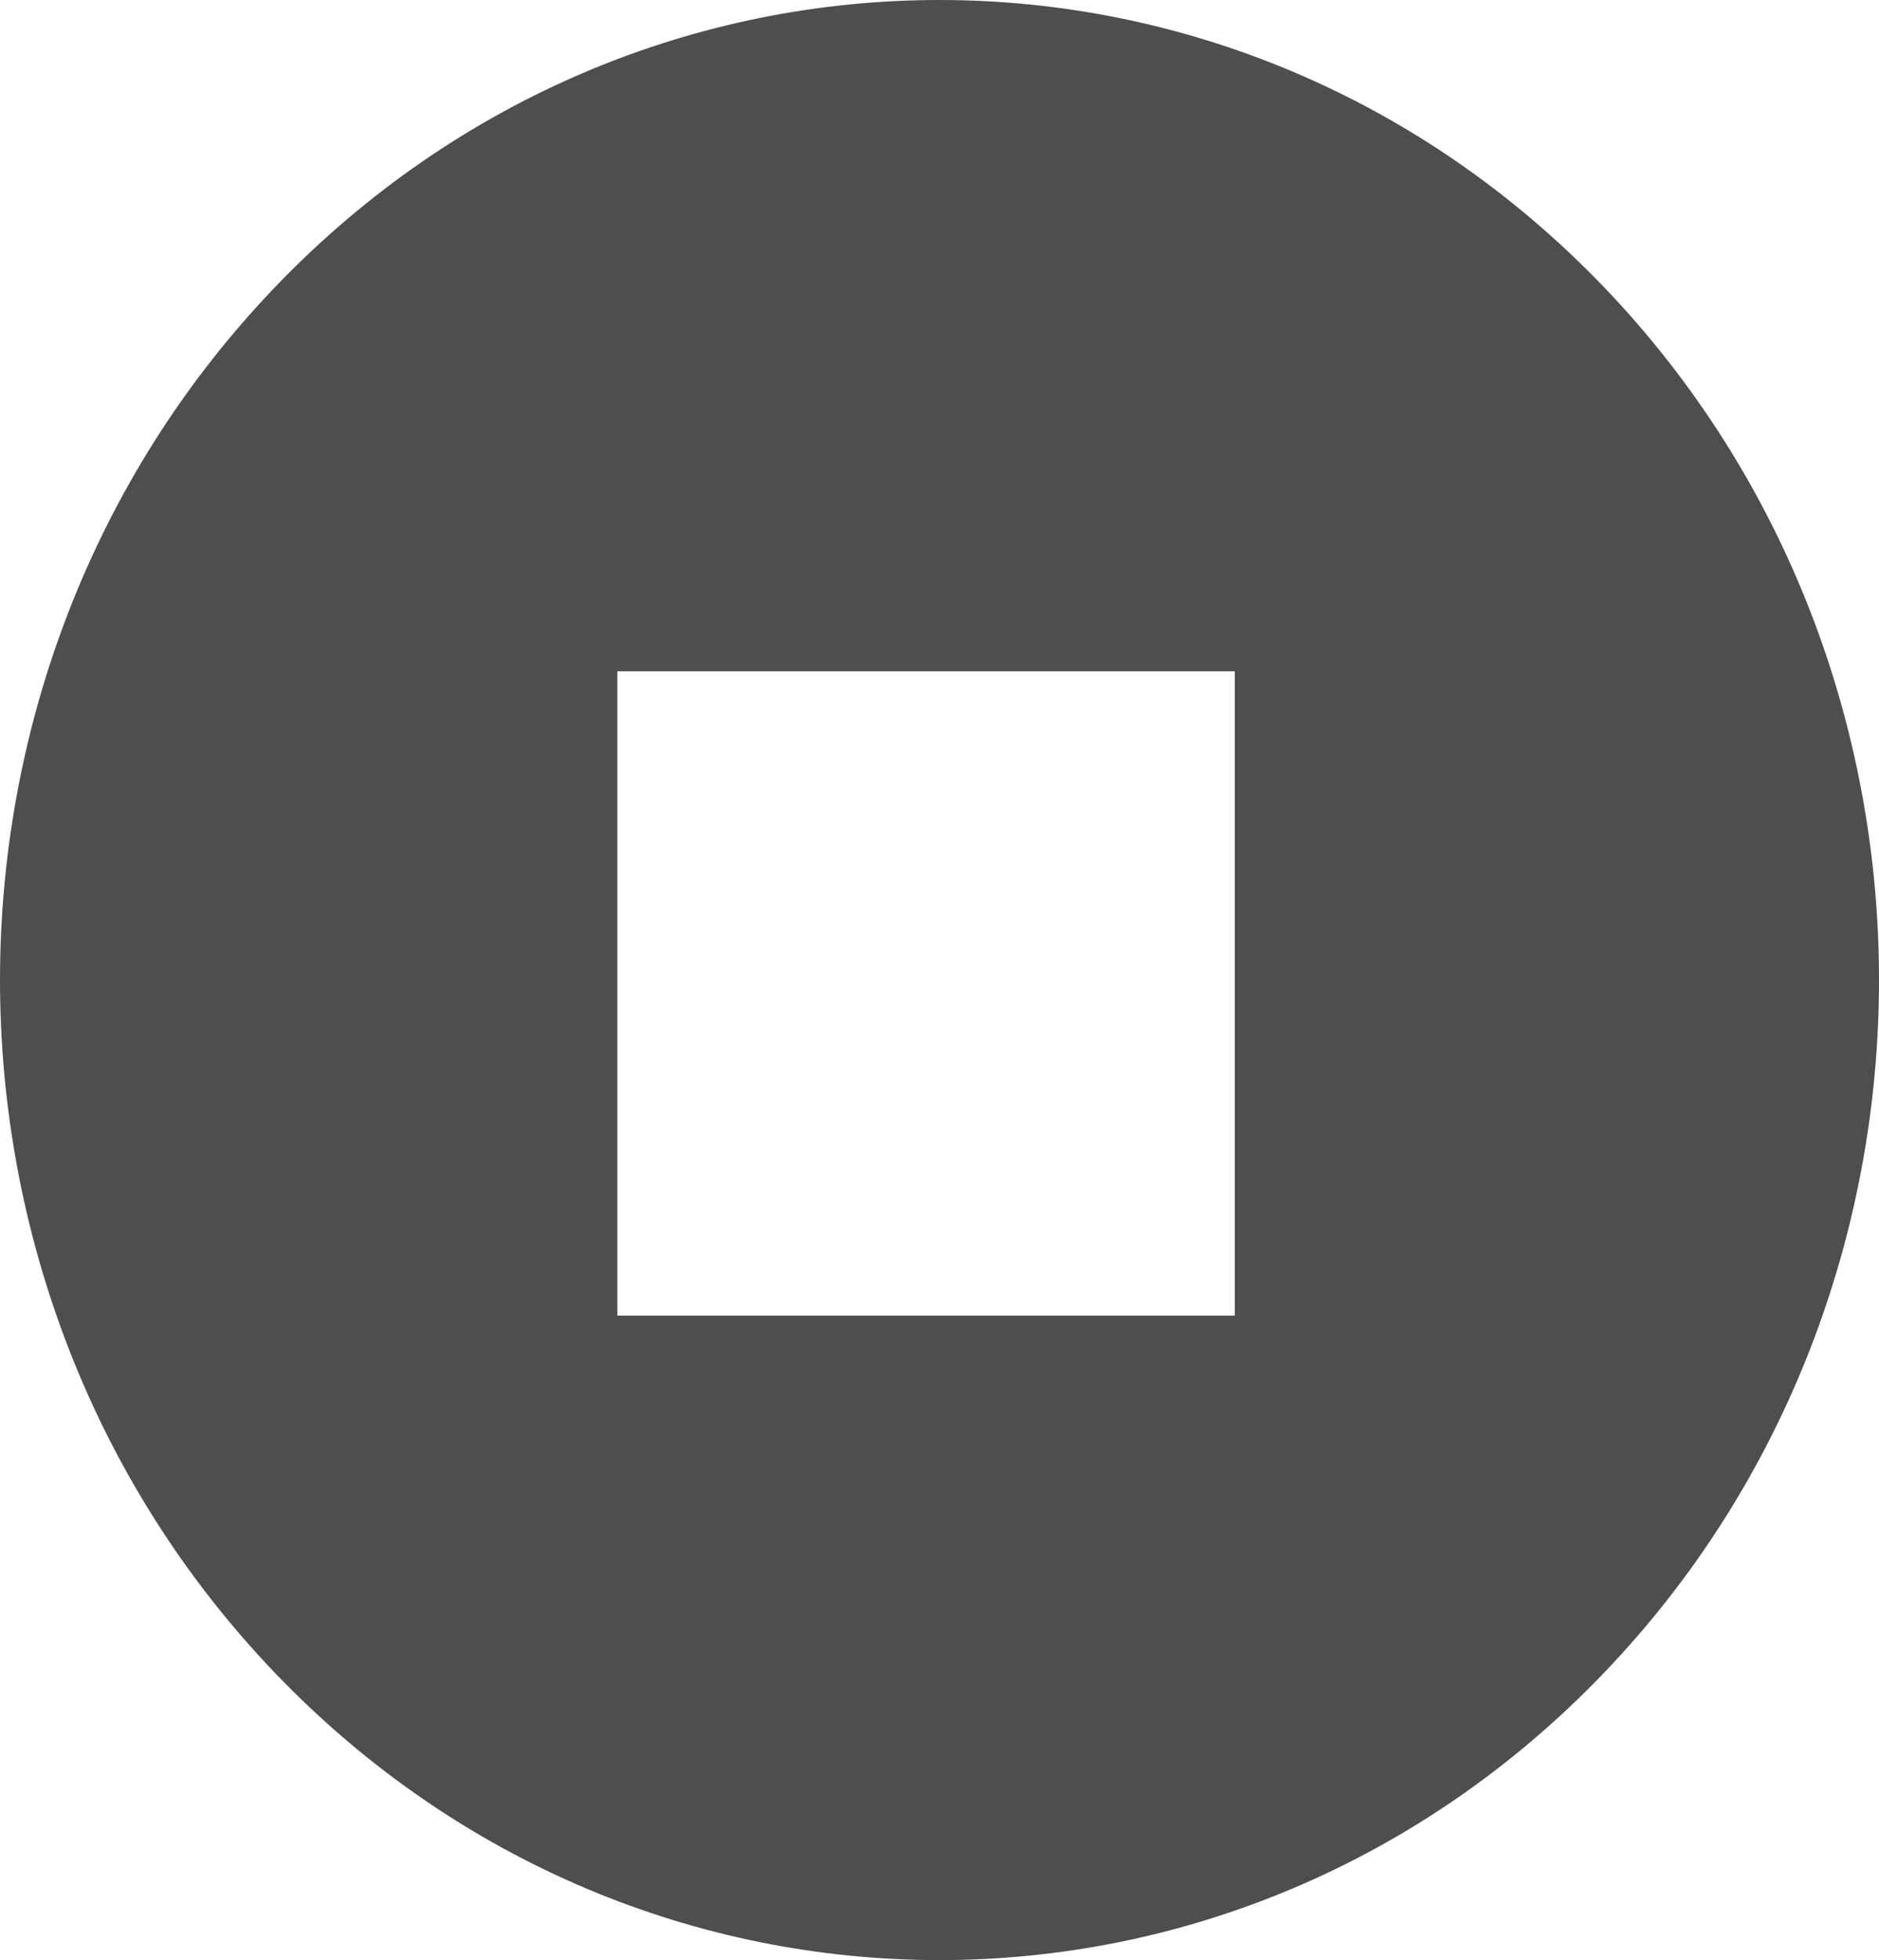
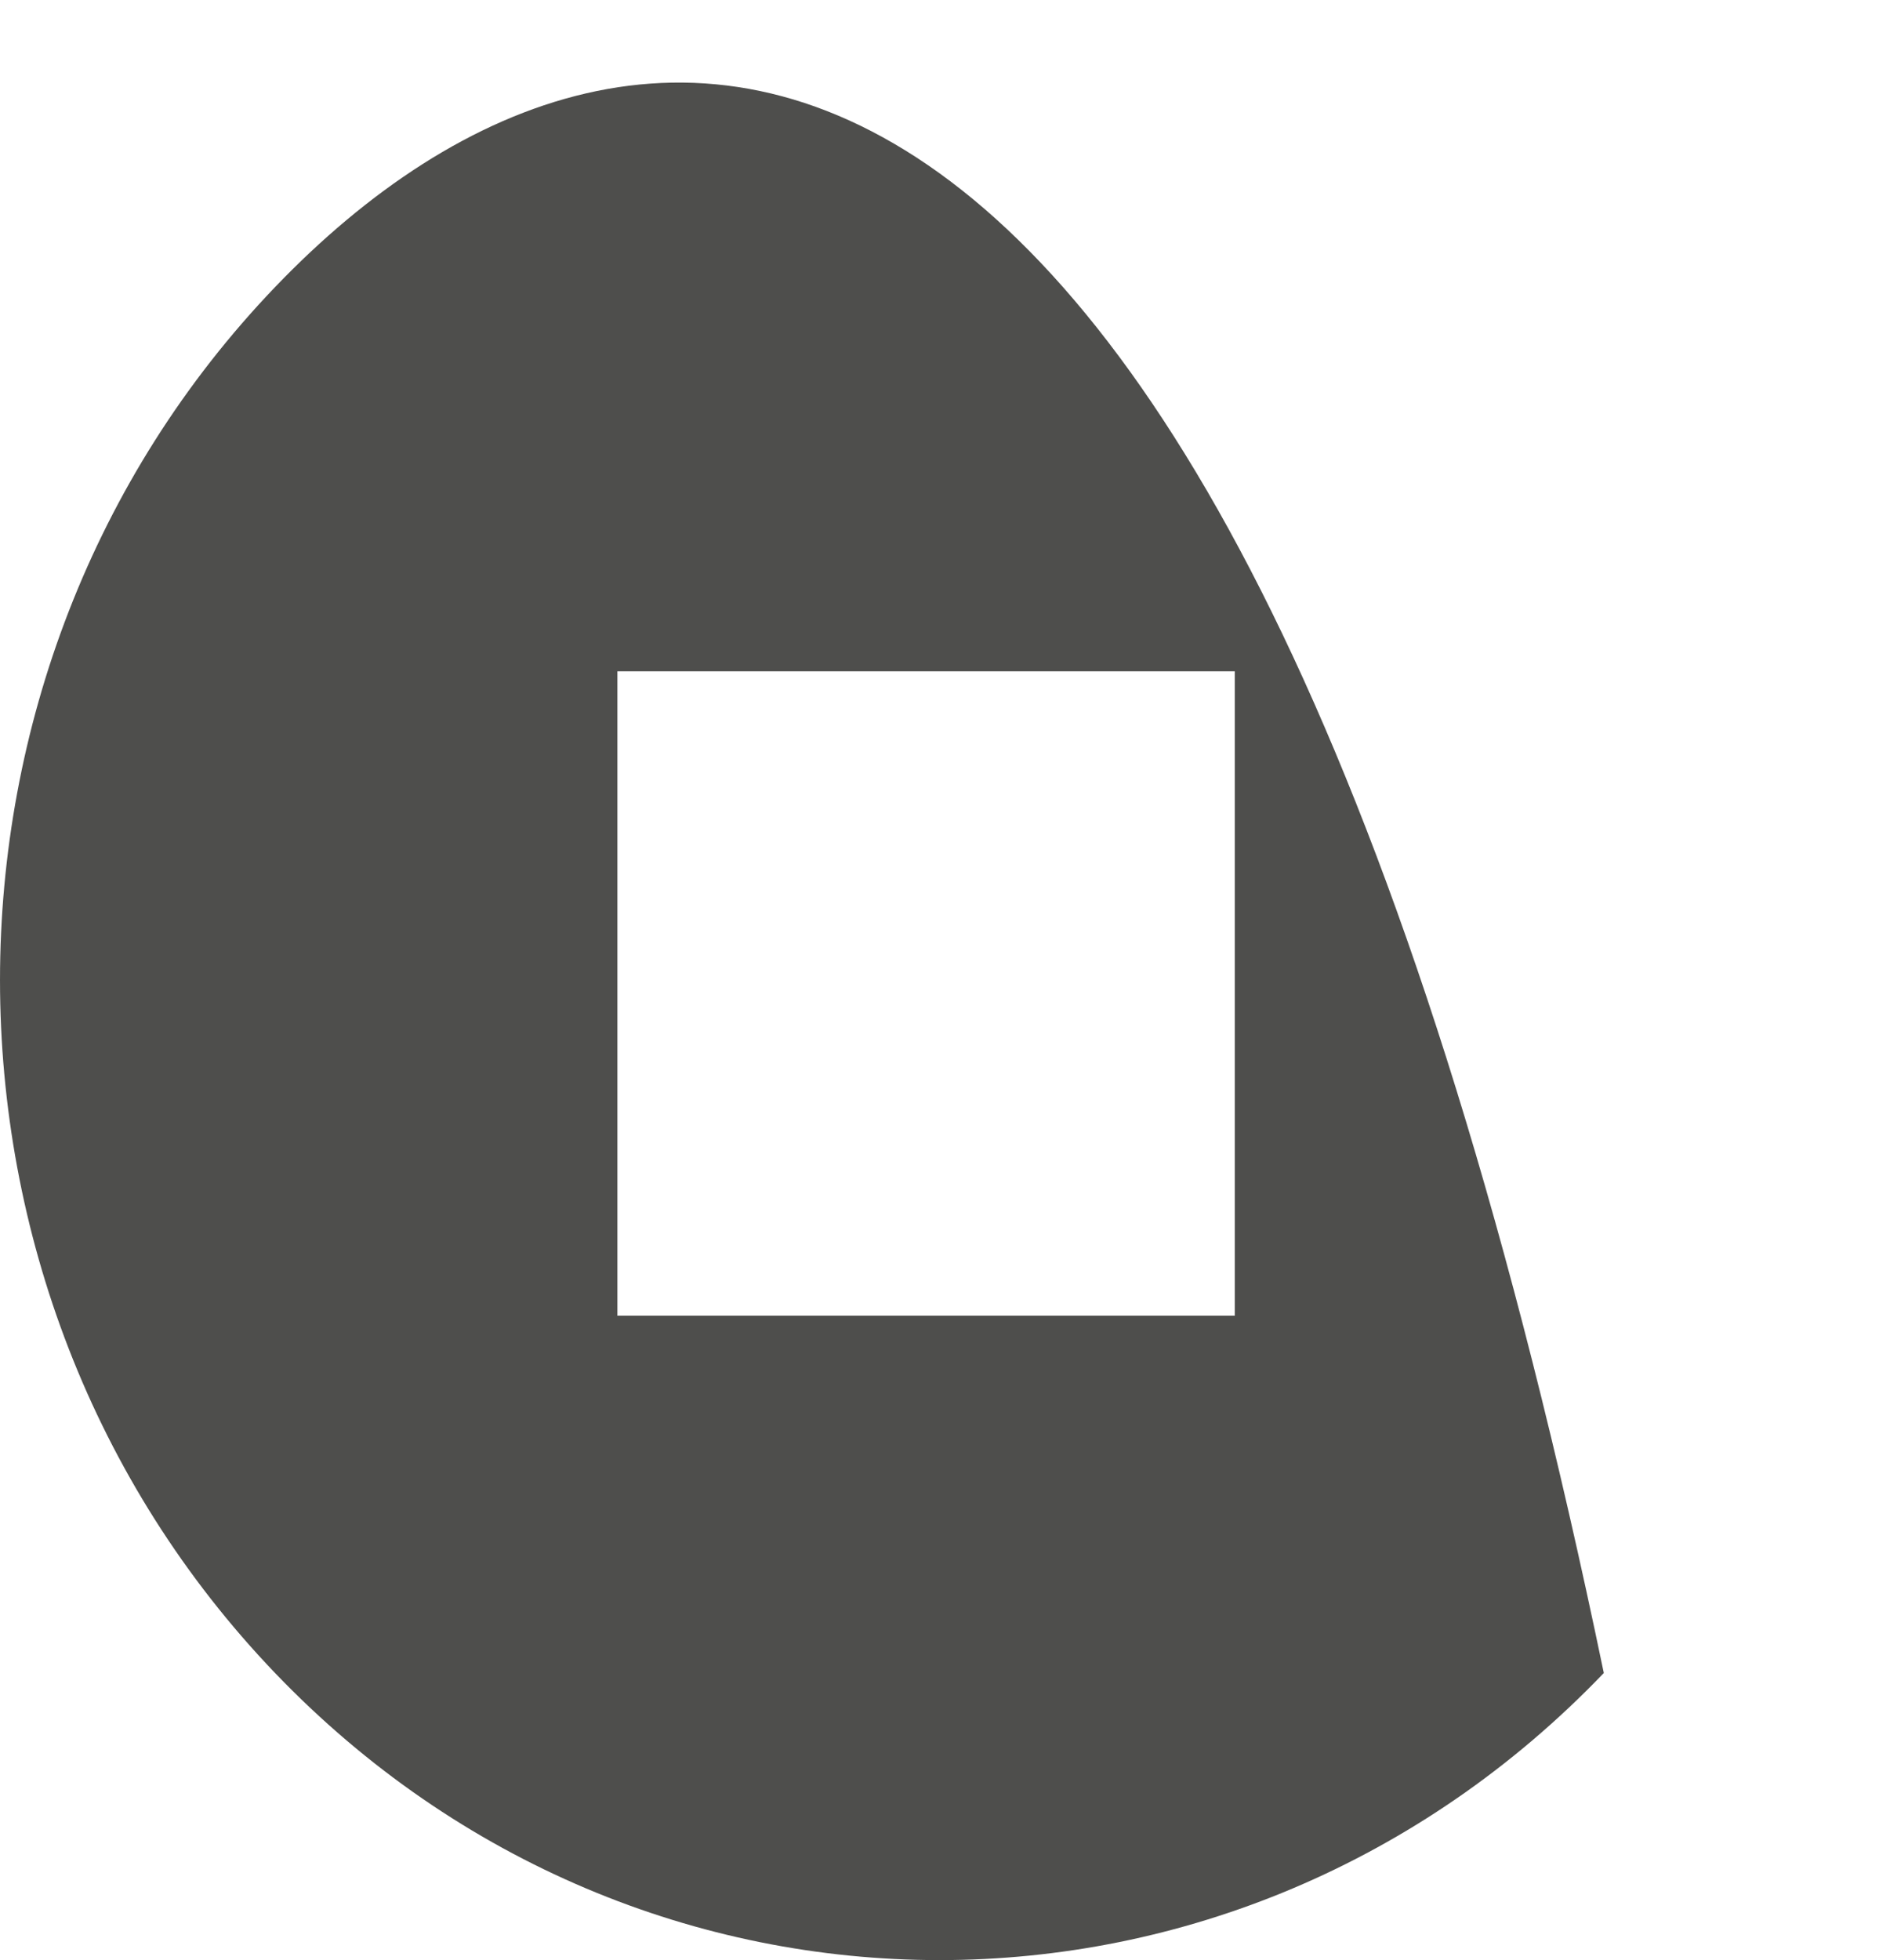
<svg xmlns="http://www.w3.org/2000/svg" width="70px" height="73px" viewBox="0 0 70 73" version="1.1">
  <title>Svg_Icon Coin</title>
  <g id="1024-pixels" stroke="none" stroke-width="1" fill="none" fill-rule="evenodd">
    <g id="About" transform="translate(-552, -3423)" fill="#4E4E4C">
      <g id="Our-Perspective" transform="translate(0, 3043)">
-         <path d="M598,429 L575,429 L575,405 L598,405 L598,429 Z M562.252,390.687 C548.583,404.943 548.583,428.057 562.252,442.313 C575.92,456.563 598.079,456.563 611.748,442.308 C625.417,428.057 625.417,404.943 611.753,390.692 C598.079,376.437 575.92,376.437 562.252,390.687 L562.252,390.687 Z" id="Svg_Icon-Coin" />
+         <path d="M598,429 L575,429 L575,405 L598,405 L598,429 Z M562.252,390.687 C548.583,404.943 548.583,428.057 562.252,442.313 C575.92,456.563 598.079,456.563 611.748,442.308 C598.079,376.437 575.92,376.437 562.252,390.687 L562.252,390.687 Z" id="Svg_Icon-Coin" />
      </g>
    </g>
  </g>
</svg>